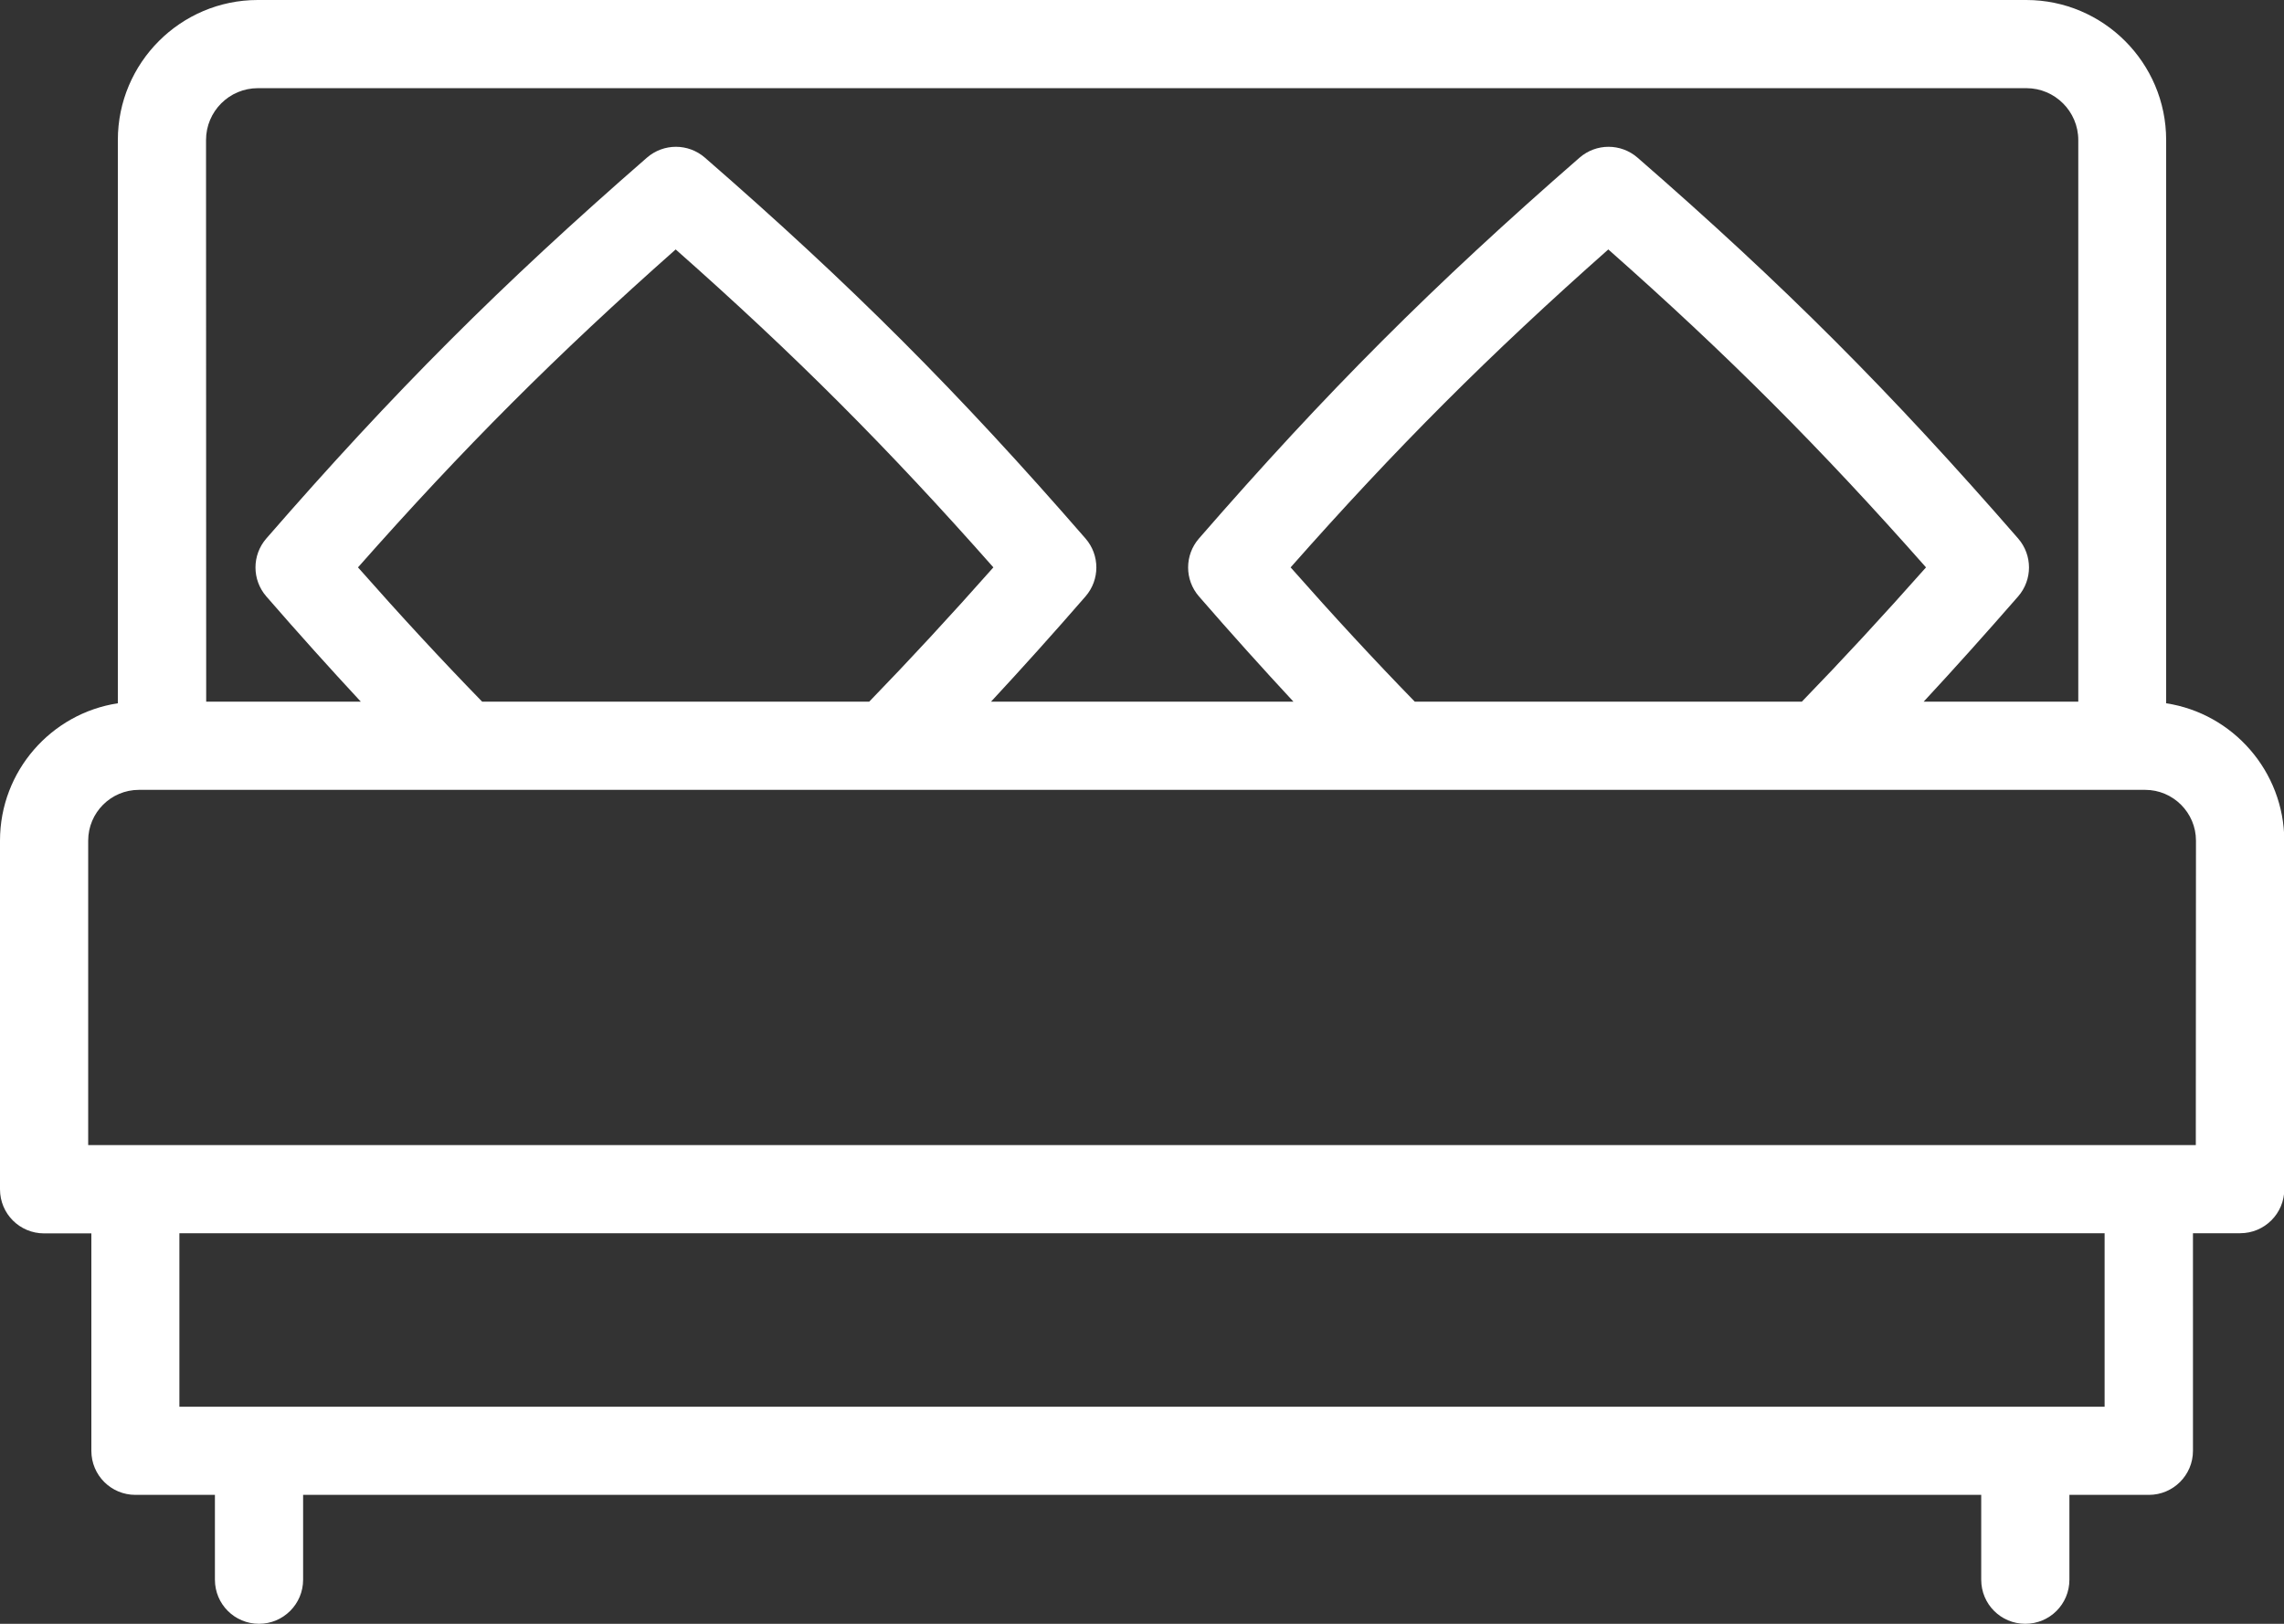
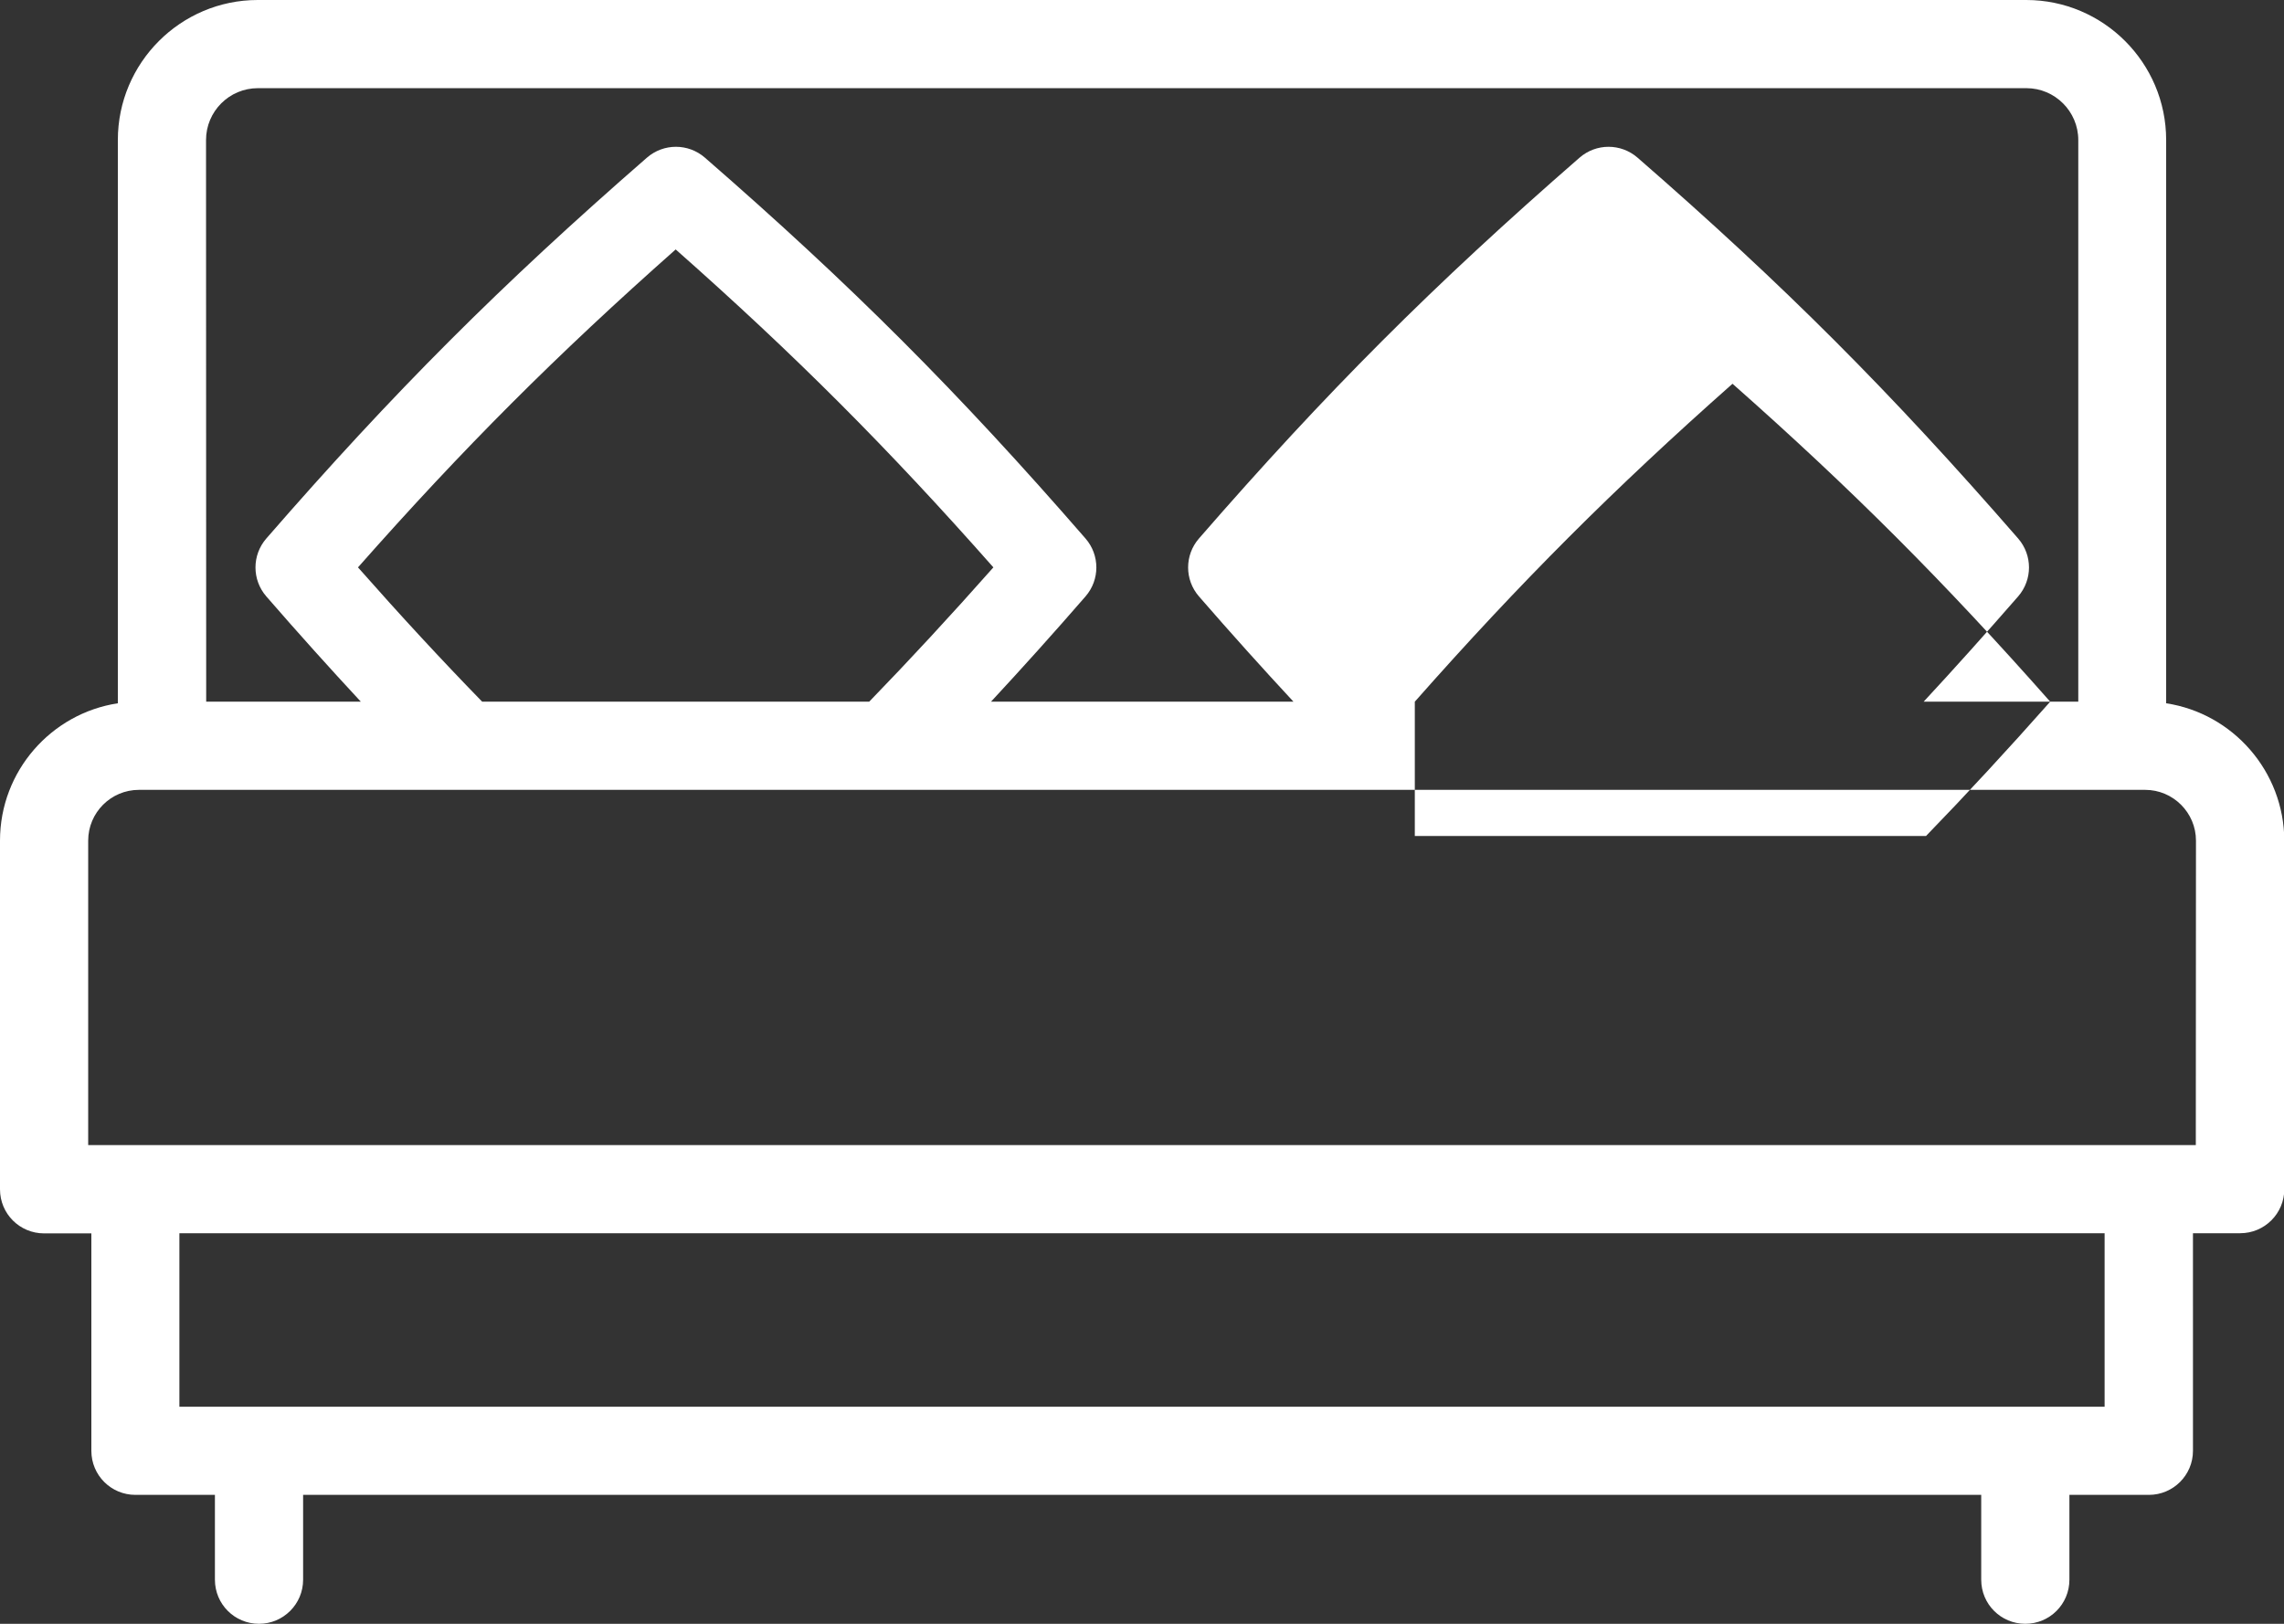
<svg xmlns="http://www.w3.org/2000/svg" version="1.1" id="Layer_1" x="0px" y="0px" viewBox="414 -116 1440 1024" style="enable-background:new 414 -116 1440 1024;" xml:space="preserve">
  <rect x="414" y="-116" width="1440" height="1024" fill="#333333" stroke="none" />
  <style type="text/css">
	.st0{fill:#FFFFFF;}
</style>
  <title />
  <g id="icomoon-ignore">
</g>
-   <path class="st0" d="M1779.7,327.5V-27.7c0-48.7-39.6-88.3-88.2-88.3h-1115c-48.6,0-88.2,39.6-88.2,88.3v355.2  c-42,6.4-74.3,42.8-74.3,86.6v219.9c0,15.4,12.4,27.8,27.8,27.8h29.8v137.1c0,15.4,12.4,27.8,27.8,27.8h50.1v53.5  c0,15.4,12.4,27.8,27.8,27.8c15.3,0,27.8-12.4,27.8-27.8v-53.5h1058v53.5c0,15.4,12.4,27.8,27.8,27.8s27.8-12.4,27.8-27.8v-53.5  h50.1c15.3,0,27.8-12.4,27.8-27.8V661.7h29.8c15.3,0,27.8-12.4,27.8-27.8V414.1C1854,370.3,1821.7,333.9,1779.7,327.5L1779.7,327.5z   M543.9-27.7c0-18,14.6-32.7,32.7-32.7h1115c18,0,32.7,14.7,32.7,32.7v354.2h-97.5c19.4-20.9,39.1-42.9,59.6-66.4  c9.1-10.5,9.1-26,0-36.5c-80.4-92.4-147.6-159.8-240-240.2c-10.5-9.1-26-9.1-36.5,0c-92.3,80.4-159.6,147.7-240,240.2  c-9.1,10.5-9.1,26,0,36.5c20.4,23.5,40.2,45.5,59.6,66.4h-190.7c19.4-20.9,39.2-42.9,59.6-66.4c9.1-10.5,9.1-26,0-36.5  c-80.3-92.4-147.6-159.8-240-240.2c-10.5-9.1-26-9.1-36.5,0c-92.3,80.4-159.6,147.7-240,240.2c-9.1,10.5-9.1,26,0,36.5  c20.4,23.5,40.2,45.5,59.6,66.4h-97.5L543.9-27.7L543.9-27.7z M1306,326.5c-25.6-26.3-51.4-54.2-78.3-84.7  c66.4-75.2,125.2-134,200.3-200.5c75.1,66.4,133.9,125.3,200.3,200.5c-27,30.5-52.8,58.4-78.3,84.7H1306L1306,326.5z M718,326.5  c-25.6-26.3-51.4-54.2-78.3-84.7c66.4-75.2,125.2-134,200.3-200.5c75.1,66.4,133.9,125.3,200.3,200.5c-27,30.5-52.8,58.4-78.3,84.7  H718L718,326.5z M1740.9,771.1H527.1V661.7h1213.8V771.1L1740.9,771.1z M1798.4,606.1H469.6V414.1c0-17.6,14.3-32,32-32h1264.9  c17.6,0,32,14.4,32,32L1798.4,606.1L1798.4,606.1z" />
+   <path class="st0" d="M1779.7,327.5V-27.7c0-48.7-39.6-88.3-88.2-88.3h-1115c-48.6,0-88.2,39.6-88.2,88.3v355.2  c-42,6.4-74.3,42.8-74.3,86.6v219.9c0,15.4,12.4,27.8,27.8,27.8h29.8v137.1c0,15.4,12.4,27.8,27.8,27.8h50.1v53.5  c0,15.4,12.4,27.8,27.8,27.8c15.3,0,27.8-12.4,27.8-27.8v-53.5h1058v53.5c0,15.4,12.4,27.8,27.8,27.8s27.8-12.4,27.8-27.8v-53.5  h50.1c15.3,0,27.8-12.4,27.8-27.8V661.7h29.8c15.3,0,27.8-12.4,27.8-27.8V414.1C1854,370.3,1821.7,333.9,1779.7,327.5L1779.7,327.5z   M543.9-27.7c0-18,14.6-32.7,32.7-32.7h1115c18,0,32.7,14.7,32.7,32.7v354.2h-97.5c19.4-20.9,39.1-42.9,59.6-66.4  c9.1-10.5,9.1-26,0-36.5c-80.4-92.4-147.6-159.8-240-240.2c-10.5-9.1-26-9.1-36.5,0c-92.3,80.4-159.6,147.7-240,240.2  c-9.1,10.5-9.1,26,0,36.5c20.4,23.5,40.2,45.5,59.6,66.4h-190.7c19.4-20.9,39.2-42.9,59.6-66.4c9.1-10.5,9.1-26,0-36.5  c-80.3-92.4-147.6-159.8-240-240.2c-10.5-9.1-26-9.1-36.5,0c-92.3,80.4-159.6,147.7-240,240.2c-9.1,10.5-9.1,26,0,36.5  c20.4,23.5,40.2,45.5,59.6,66.4h-97.5L543.9-27.7L543.9-27.7z M1306,326.5c66.4-75.2,125.2-134,200.3-200.5c75.1,66.4,133.9,125.3,200.3,200.5c-27,30.5-52.8,58.4-78.3,84.7H1306L1306,326.5z M718,326.5  c-25.6-26.3-51.4-54.2-78.3-84.7c66.4-75.2,125.2-134,200.3-200.5c75.1,66.4,133.9,125.3,200.3,200.5c-27,30.5-52.8,58.4-78.3,84.7  H718L718,326.5z M1740.9,771.1H527.1V661.7h1213.8V771.1L1740.9,771.1z M1798.4,606.1H469.6V414.1c0-17.6,14.3-32,32-32h1264.9  c17.6,0,32,14.4,32,32L1798.4,606.1L1798.4,606.1z" />
</svg>